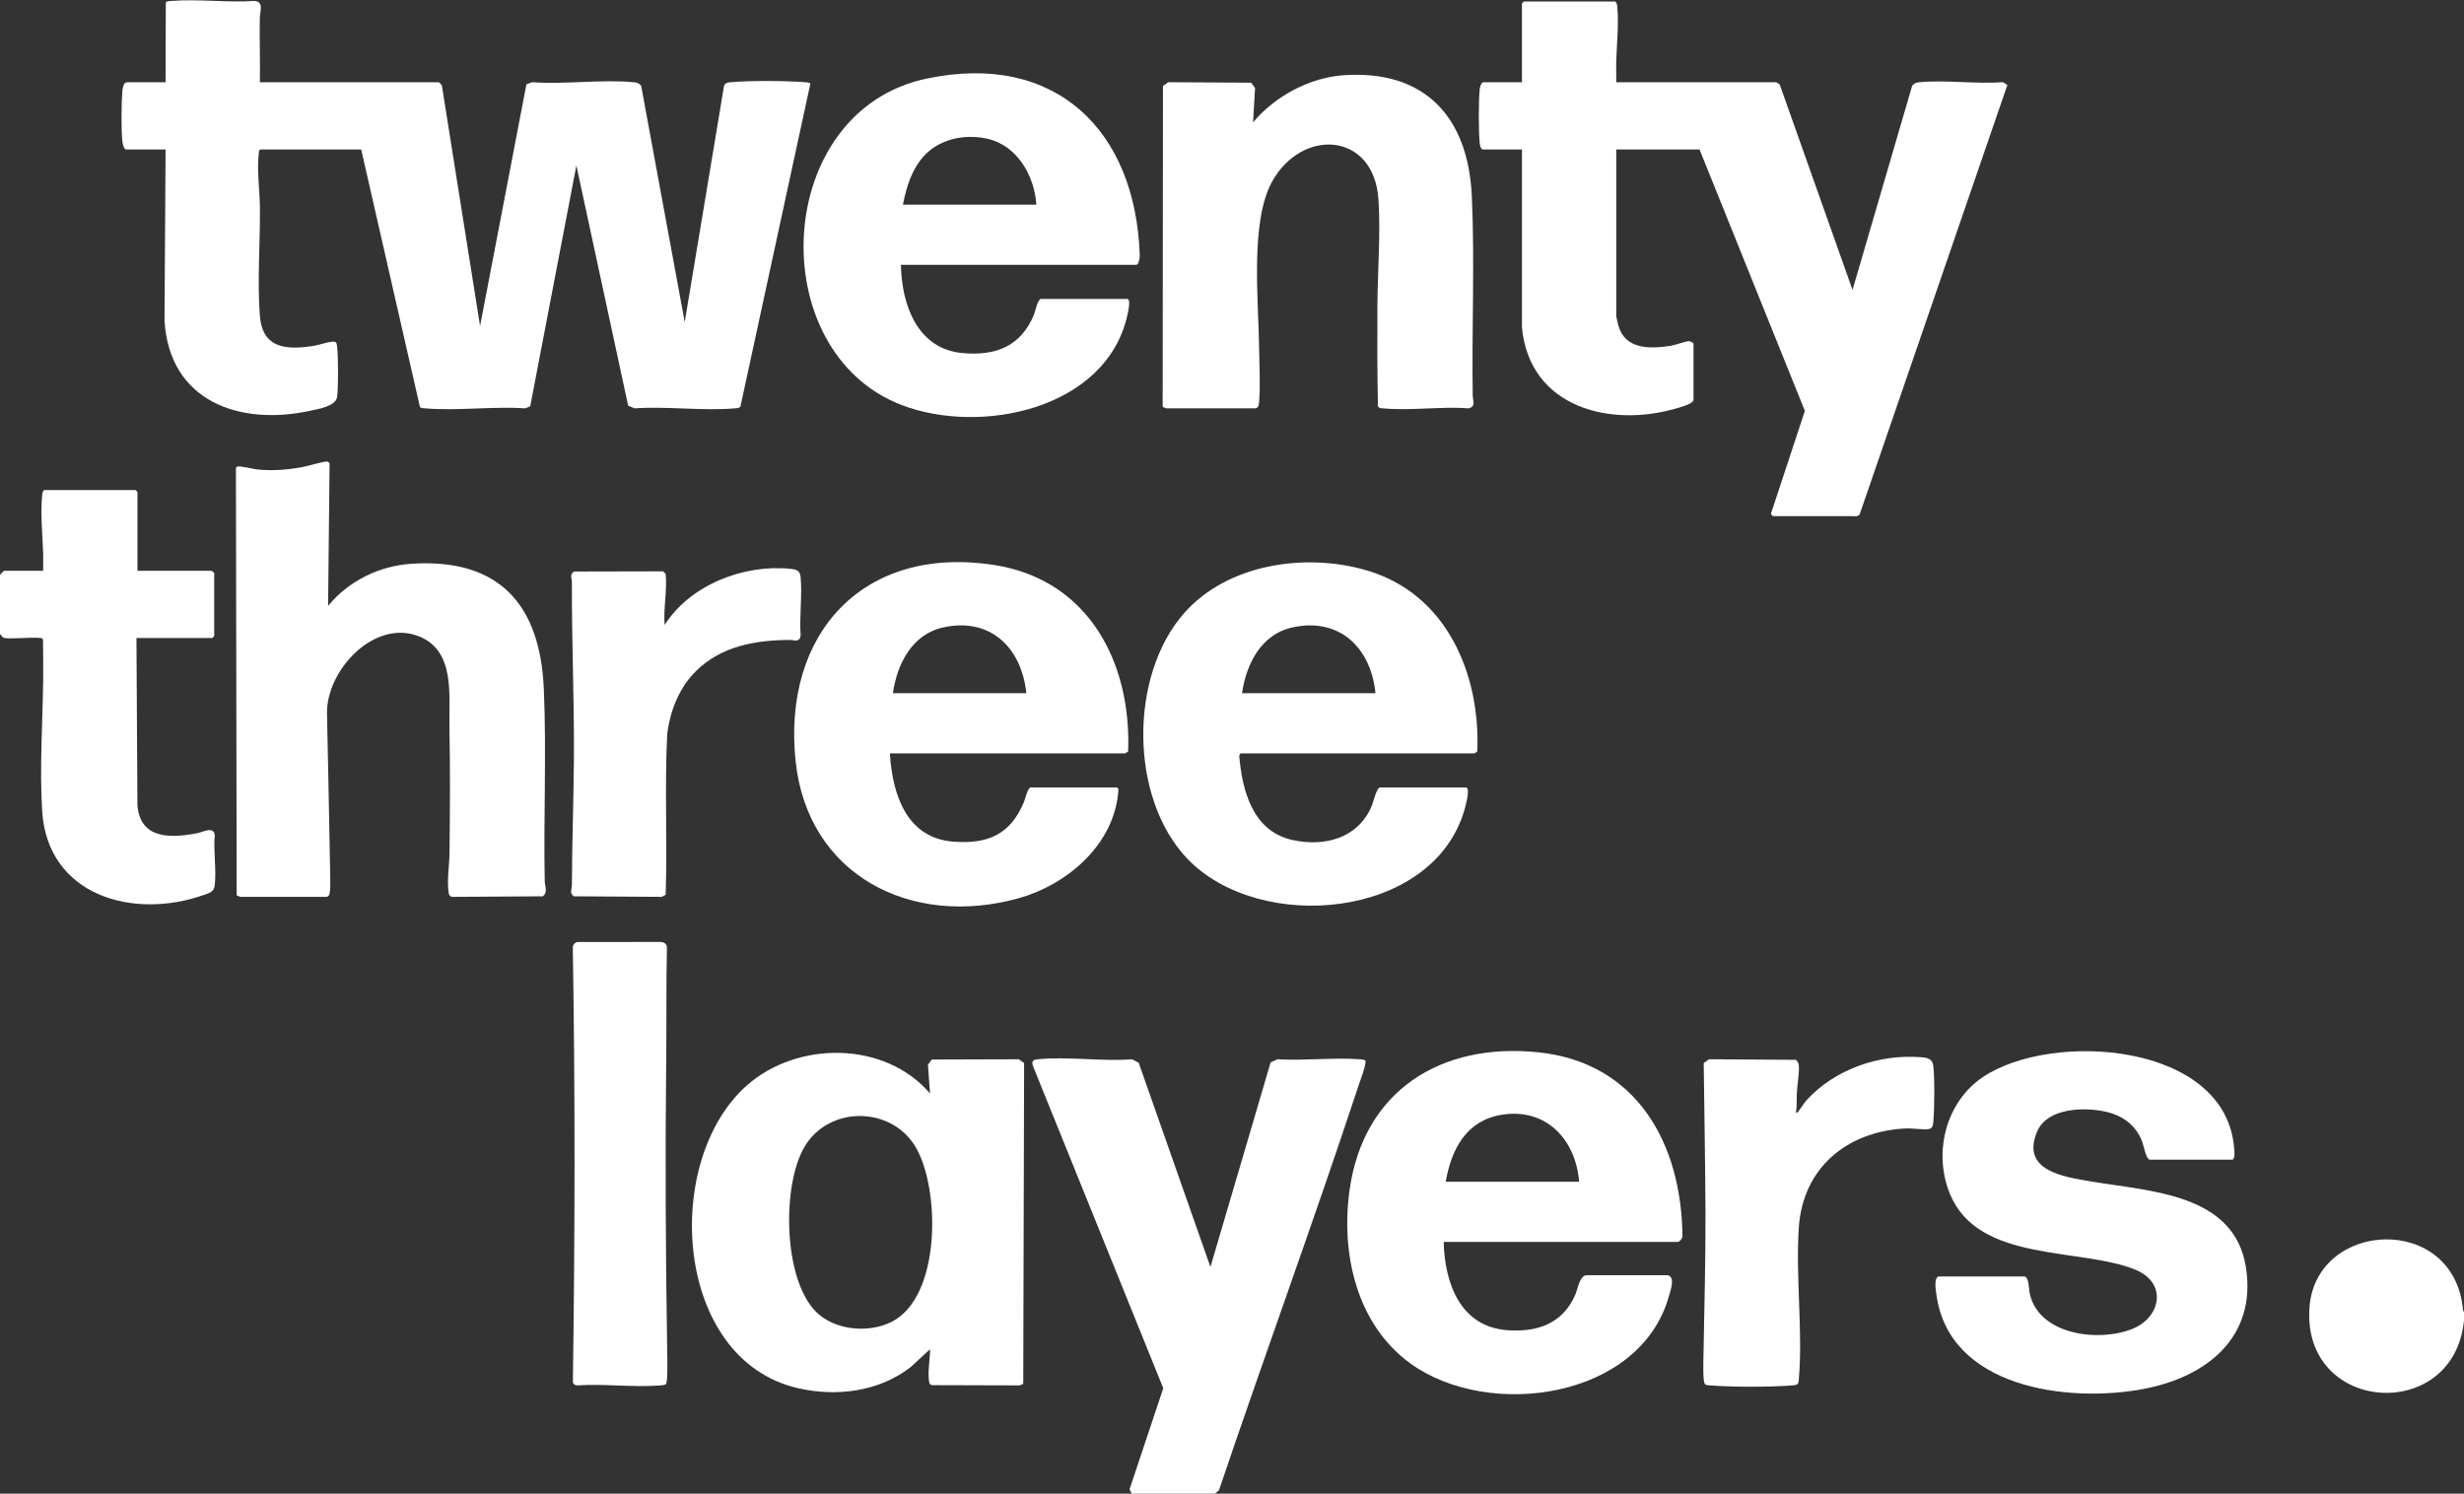
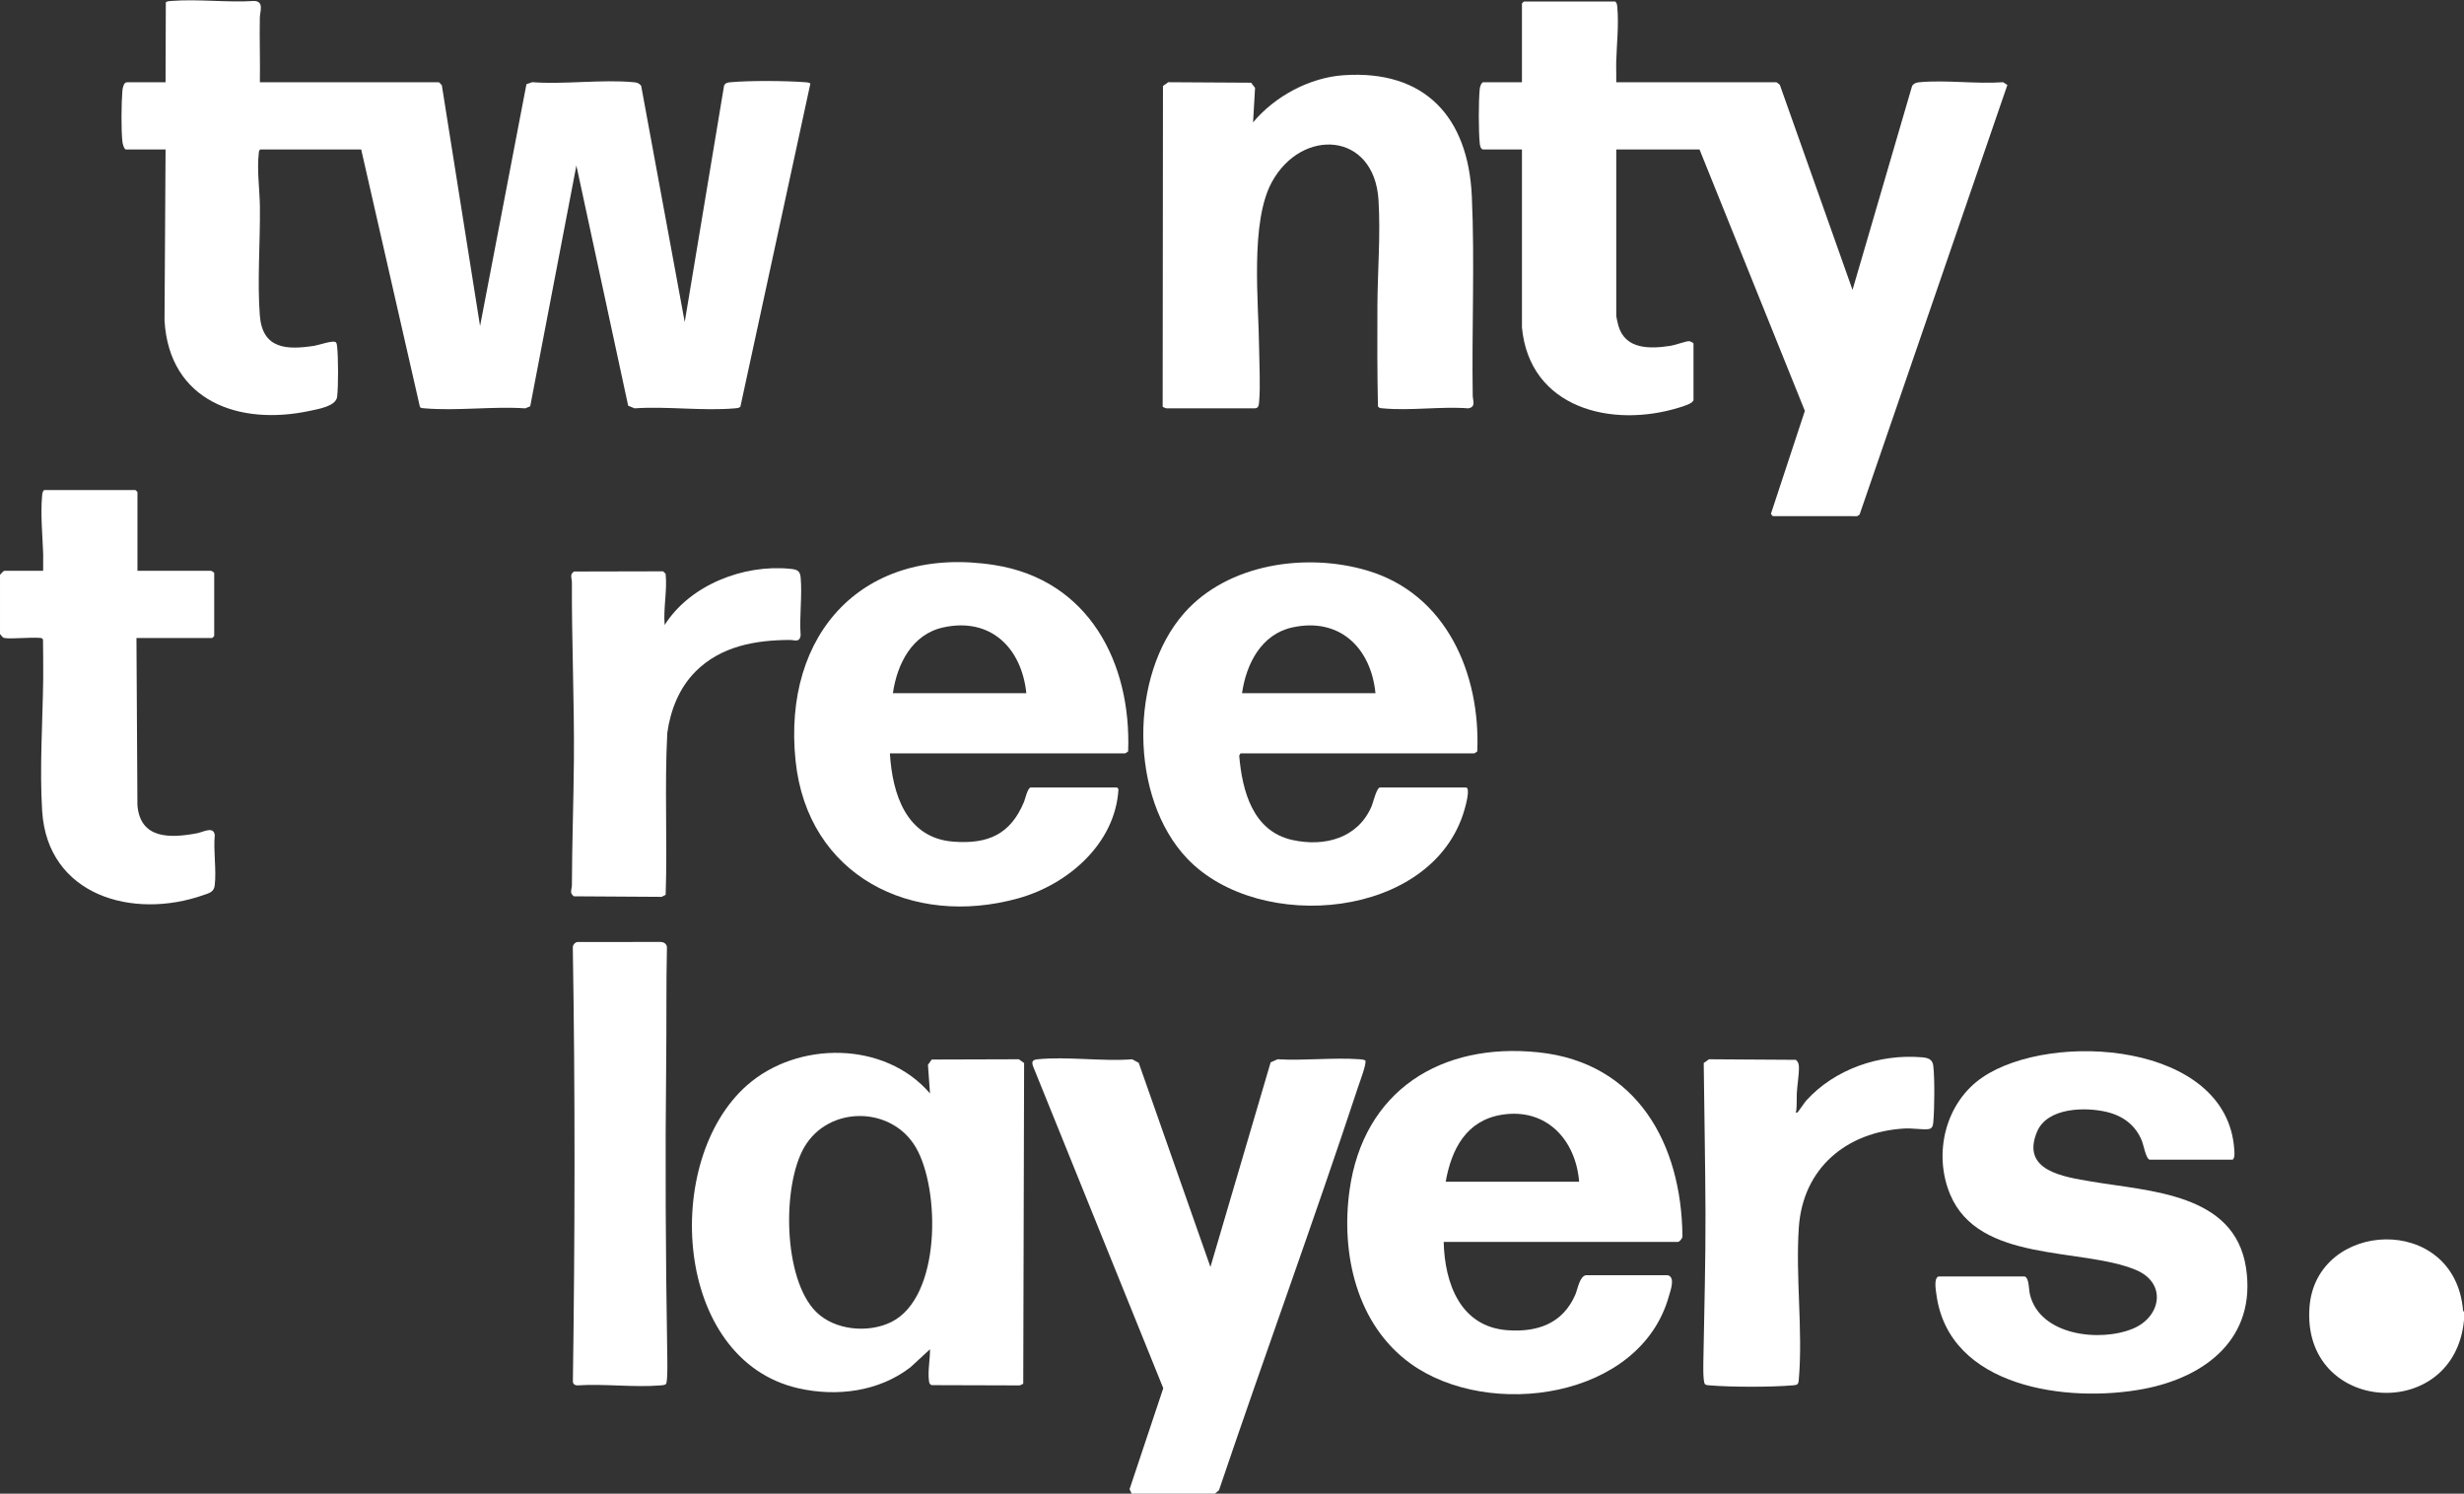
<svg xmlns="http://www.w3.org/2000/svg" id="Layer_1" viewBox="0 0 2456 1489">
  <rect x="0" y="0" width="2456" height="1489" fill="#333333" stroke="none" />
  <defs>
    <style>      .st0 {        fill: #fff;      }    </style>
  </defs>
  <path class="st0" d="M1128,1489l-2.09-4.49,33.59-100.64-129.83-321.06c-1.76-5.07.07-6.4,4.77-6.87,29.59-2.92,63.98,2.32,94.08.04l6.5,3.5,71.48,203.53,60.02-203.99,6.93-3.07c26.77,1.57,55.57-1.93,82.09,0,1.85.13,3.65.33,5.32,1.18,1.64,2.62-5.47,21.24-6.84,25.38-44.54,134.87-93.49,268.54-138.99,403.01l-4.03,3.47h-83Z" />
  <path class="st0" d="M259,82h178.5c.24,0,2.54,2.43,2.92,3.08l38.08,239.93,46.23-241.06,5.71-2.02c32.54,2.38,69.05-2.94,101.11.02,3.3.3,5.31.82,7.51,3.49l43.44,235.57,39.24-235.77c1.45-2.88,3.86-3.02,6.72-3.28,18.96-1.74,54.93-1.49,74.09,0,1.82.14,3.67.15,5.21,1.28l-69.78,322.23c-1.65,1.44-3.41,1.4-5.42,1.58-31.88,2.8-67.78-2.22-100.09,0l-6.35-2.65-51.61-239.4-46.01,240-4.93,2.07c-32.37-2.2-68.15,2.73-100.1-.01-1.71-.15-3.37-.1-4.85-1.15l-58.6-256.9h-100.5c-1.43.88-1.38,1.99-1.55,3.45-2.04,17.37.92,36.62,1.1,54,.36,34.62-2.72,74.26-.08,108.08s27.35,34.3,54.26,30.19c4.51-.69,19.09-5.96,21.54-3.48.92.93,1.1,2.93,1.24,4.24,1.19,10.92,1.29,39.23.02,50.04-1.11,9.45-18.95,12.25-27.01,13.99-70.65,15.26-140.37-9.63-145.05-89.97l1.04-170.54h-39.5c-1.8,0-3.3-5.78-3.5-7.5-1.37-12.02-1.08-38.72-.04-51.04.22-2.56,1.23-8.46,4.54-8.46h38.5l.24-79.76c1.55-1.13,3.39-1.13,5.22-1.28,26.65-2.17,56.14,1.75,83.1-.02,9.79.53,5.52,10.61,5.4,16.52-.44,21.49.41,43.06.04,64.54Z" />
  <path class="st0" d="M1611,82h159.5c.42,0,2.98,1.89,3.52,2.48l72.49,204.51,59.45-203.54c2.16-2.69,4.22-3.2,7.5-3.5,26.35-2.43,56.35,1.95,83.09,0l4.31,2.76-147.33,428.31-2.47,1.53-84.05-.05-1.86-2.22,33.85-102.69-104.99-260.59h-83v165.5c0,1.37,1.55,8.09,2.06,9.94,6.69,24.09,31.48,23.49,52.15,20.27,4.73-.74,15.14-4.64,18.31-4.61,1.2.01,4.48,1.66,4.48,2.4v56c0,3.75-11.18,6.82-14.24,7.76-67.43,20.94-149.16.61-156.75-79.78v-177.49h-38.51c-2.49,0-3.28-3.48-3.5-5.48-1.36-12.6-1.32-42.4-.06-55.08.18-1.85,1.64-6.44,3.56-6.44h38.5V3.5c0-.17,1.54-1.76,2.02-1.98l91-.03c1.8,1.61,1.84,3.74,2.04,5.96,1.57,17.61-.6,36.47-1.09,54.01-.19,6.83.22,13.72.04,20.54Z" />
-   <path class="st0" d="M327.01,604c20.53-24.94,51.09-39.98,83.45-42.04,86.96-5.54,127.88,40.53,131.58,124.5,2.78,62.93-.33,128.7.92,192.08.1,5.12,3.38,10.79-1.96,14.96l-89.56.55c-3.46.15-4.15-2.78-4.46-5.54-1.42-12.41.91-25.68,1.06-37.98.5-42.08.77-84.05-.08-126-.63-31.06,6.04-75.44-29.98-90.02-44.89-18.18-93.05,34.01-92.03,77.03,1.24,52.22,2.06,104.7,3.09,156.91.09,4.5.73,21.35-1.11,23.97-.92,1.31-1.77,1.7-3.37,1.63h-85.1s-3.55-1.46-3.55-1.46l-.76-425.95c.2-.84.71-1.26,1.5-1.52,2.67-.89,15.67,2.43,19.86,2.87,15.05,1.57,29.8.32,44.68-2.31,4.75-.84,22.59-6.24,25.1-5.52.96.27,1.71,1,2.22,1.84l-1.49,142Z" />
  <path class="st0" d="M1249.01,122c21.62-26.04,56.34-44.74,90.45-47.04,81.2-5.47,123.97,42.14,127.58,120.5,3,65.02-.14,133.56.91,199.08.08,4.9,3.42,11.11-4.41,12.51-27.27-2.11-58.3,2.63-85.11,0-2.02-.2-3.78.04-4.95-2.05-.71-33.49-.74-67.05-.54-100.55.21-34.56,3.22-70.38,1.1-105-4.18-68.15-76.42-72.45-106.22-18.12-22.02,40.14-13.24,119.87-12.79,166.13.16,16.36,1.41,37.25,0,53.09-.28,3.12-.49,6.54-4.49,6.51h-88.1s-3.55-1.46-3.55-1.46l.31-319.89,5.24-3.76,82.61.49,3.93,5.15-1.98,34.4Z" />
  <g>
    <path class="st0" d="M2456,1308v8c-9.62,103.31-161.49,93.63-154.04-12.54,6.14-87.55,144.83-94.68,153.12,2.96l.93,1.59Z" />
    <path class="st0" d="M1439,1238c.98,41.09,16.43,84.56,63.46,88.04,30,2.22,55.24-6.66,67.71-35.36,2.53-5.83,4.13-18.03,10.54-19.46h81.58c7.88,1.84,2.75,15.27,1.21,20.79-28.59,102.6-179.45,123.54-257.39,67.39-53.9-38.82-69.71-109.45-60.97-172.75,13.75-99.54,91.32-147.8,188.35-137.63,98.32,10.3,142.67,91.38,143.49,183.39.18,1.9-2.96,5.6-4.48,5.6h-233.5ZM1574,1178c-3.37-42.03-32.94-73.92-77.23-66.73-35.3,5.74-50.03,34.29-55.77,66.73h133Z" />
    <path class="st0" d="M2142.5,1156c-3.49-.96-5.89-14.53-7.48-18.52-6.24-15.69-18.8-25.1-35.01-28.99-21.61-5.19-59.31-4.5-69.5,19.52-16.62,39.23,26.64,45.13,54.15,49.82,57.93,9.88,142.73,11.58,154.06,85.94,10.64,69.89-39.86,109.16-102.54,120.91-74.99,14.05-193.65-1.01-206.06-94.3-.59-4.41-2.69-15.72,1.88-17.88l86.06-.05c4.61,1.53,4.09,12.93,5.24,17.76,9.79,41.13,69.63,47.97,102.68,34.28,28.12-11.65,34.3-45.62,2.7-58.66-54.64-22.54-156.19-6.63-184.86-75.14-17.14-40.95-4.72-91.79,32.46-116.9,68.84-46.5,243.31-34.86,250.7,71.74.22,3.2.86,8.26-1.48,10.49h-83Z" />
  </g>
  <path class="st0" d="M1791.76,1379.76c-1.56,1.13-3.39,1.12-5.22,1.28-21.22,1.78-60.88,1.79-82.09,0-1.53-.13-3.49-.14-4.79-.96-2.64-1.66-1.79-24.08-1.71-28.62.82-47.24,2.16-94.78,2-141.92-.17-50-1.23-99.81-1.75-149.83l5.24-3.76,86.55.55c2.32,1.76,3.01,4.2,3.09,7,.23,7.84-1.82,18.83-2.13,26.96-.22,5.7.16,10.69-.49,16.53-.11.96-1.35,2.78,1.02,2.02.72-.23,7.29-10.15,9-12.02,28.44-31.28,72.98-46.58,115.05-43.02,6,.51,10.69,1.73,11.49,8.51,1.49,12.62,1.2,43.13.02,56.07-.36,3.99-1.03,6.82-5.68,7.12-6.64.44-15.56-1.13-22.91-.71-57.7,3.27-101.35,39.26-105.45,98.55-3.37,48.77,4.09,102.72.03,151.03-.15,1.83-.15,3.66-1.28,5.22Z" />
  <g>
    <path class="st0" d="M0,573c.86-1.02,3.41-4,4.5-4h38.5c-.17-5.49.22-11.04.04-16.54-.6-18.8-2.77-39.15-1.09-58.01.2-2.22.24-4.36,2.04-5.96l91,.03c.47.22,2.02,1.81,2.02,1.98v78.5h73.5c.28,0,2.73,1.55,3,2v62.98c-.23.47-1.83,2.02-2,2.02h-75.5l.96,166.54c2.71,34.19,32.71,33.06,59.22,28.15,6.25-1.16,16.65-7.47,17.87,1.76-1.48,15.82,1.8,34.64-.03,50.08-.82,6.91-5.69,7.78-11.26,9.74-70.26,24.76-155.43.58-160.75-83.77-2.64-41.88.46-88.8,1.03-130.95.18-13.29-.1-26.61-.18-39.9l-.8-1.2c-2.9-2.02-31.1.85-37.55-.45-2.51-.51-2.87-2.37-4.52-3.99v-59Z" />
    <path class="st0" d="M1461.5,785c4.19,1.29-.76,18.65-1.79,22.21-31.29,108.91-204.14,124.26-276.23,48.8-57.89-60.6-58.17-182.7-3-245.03,43.52-49.17,121.35-60.29,182.28-42.25,79.05,23.4,112.92,102.96,109.73,180.26-.27.45-2.72,2-3,2h-233l-1.31,2.26c3.01,35.33,13.54,75.36,52.97,84.09,32.16,7.12,65.36-1.7,79.02-33.66,1.42-3.33,5.03-18.68,8.32-18.68h86ZM1371,691c-4.53-45.32-35.92-75.94-83.01-65.51-30.91,6.85-45.81,36.42-49.99,65.51h133Z" />
    <path class="st0" d="M887,751c2.43,40.49,16.31,84.57,63.46,88.04,34.66,2.55,56.81-7.41,70.28-39.79,1.07-2.58,3.58-14.25,6.75-14.25h86l1.34,1.66c-3.04,54.18-50.17,95-99.84,108.84-106.1,29.57-210.05-22.42-221.99-137.01-13.29-127.49,68.14-215.62,198.22-195.22,93.69,14.69,136.56,96.95,133.27,185.72-.27.45-2.72,2-3,2h-234.5ZM1023,691c-4.7-45.29-35.8-75.97-83.01-65.51-30.95,6.85-45.8,36.39-49.99,65.51h133Z" />
    <path class="st0" d="M693.35,669.35c-16.33,16.33-25.11,38.6-28.23,61.27-2.84,53.65.2,107.63-1.62,161.38l-3.96,2.04-87.55-.54c-4.74-3.45-1.96-6.88-1.95-10.96.11-41.77,1.68-83.38,2-124.99.45-59.11-2.25-117.96-2-177.09.02-3.78-2.54-7.96,2.18-10.73l88.75-.2,2.5,2.5c1.71,16.89-2.4,34.11-.98,50.99,25.32-39.91,78.52-60.62,124.99-56,6.54.65,9.93,1.57,10.56,8.44,1.68,18.45-1.39,39.37,0,58.1-1.21,7.25-6.08,4.4-10.51,4.4-34.5.07-68.92,6.13-94.19,31.4Z" />
  </g>
  <g>
    <path class="st0" d="M926.99,1090l-2.04-28.55,3.76-5.24,86.84-.26,5.24,3.76-.86,319.72-3.37,1.63-87.86-.26c-2.18-.75-2.48-2.21-2.75-4.25-1.31-9.83,1.17-21.6,1.04-31.54l-19.51,17.98c-31.47,24.34-73.58,29.62-111.86,20.9-124.33-28.34-136.32-226.63-51.15-301.9,50.49-44.62,137.66-44.42,182.52,8.03ZM813.35,1307.65c18.51,18.51,52.05,21.61,75.03,10.23,49.93-24.74,48.85-132.51,24.43-174.18-24.2-41.29-86.69-41.74-110.98-.37-22.53,38.39-21.29,131.51,11.52,164.32Z" />
    <path class="st0" d="M663.76,1379.76c-1.56,1.13-3.39,1.12-5.22,1.28-26.57,2.23-56.18-1.79-83.09,0-2.35.01-4.1-1.2-4.43-3.57,2.06-144.44,2.32-288.58-.08-433.02,0-2.53,2.08-4.96,4.58-5.42l82.99-.04c3.11.1,5.55,1.63,6.27,4.73-.86,37.93-.32,75.88-.74,113.83-1.08,96.74-.56,193.14,1,289.92.08,4.93.76,30.26-1.28,32.3Z" />
  </g>
-   <path class="st0" d="M898,264c.67,39.53,16.15,83.93,61.52,87.98,32.93,2.94,57.82-6.66,70.97-38,1.24-2.95,3.92-15.98,7.02-15.98h86c4.07,0,.76,13.71.2,16.2-20.82,93.66-145.91,119.86-224.97,89.56-139.08-53.29-128.98-293.24,25.08-325.45,128.17-26.8,208.03,51.32,212.25,176.17.07,2.21-.89,9.52-3.56,9.52h-234.5ZM1033,204c-1.91-28.82-19.06-58.96-48.8-65.7-16.89-3.83-35.39-1.81-50.51,6.9-20.95,12.07-29.43,36.27-33.69,58.81h133Z" />
</svg>